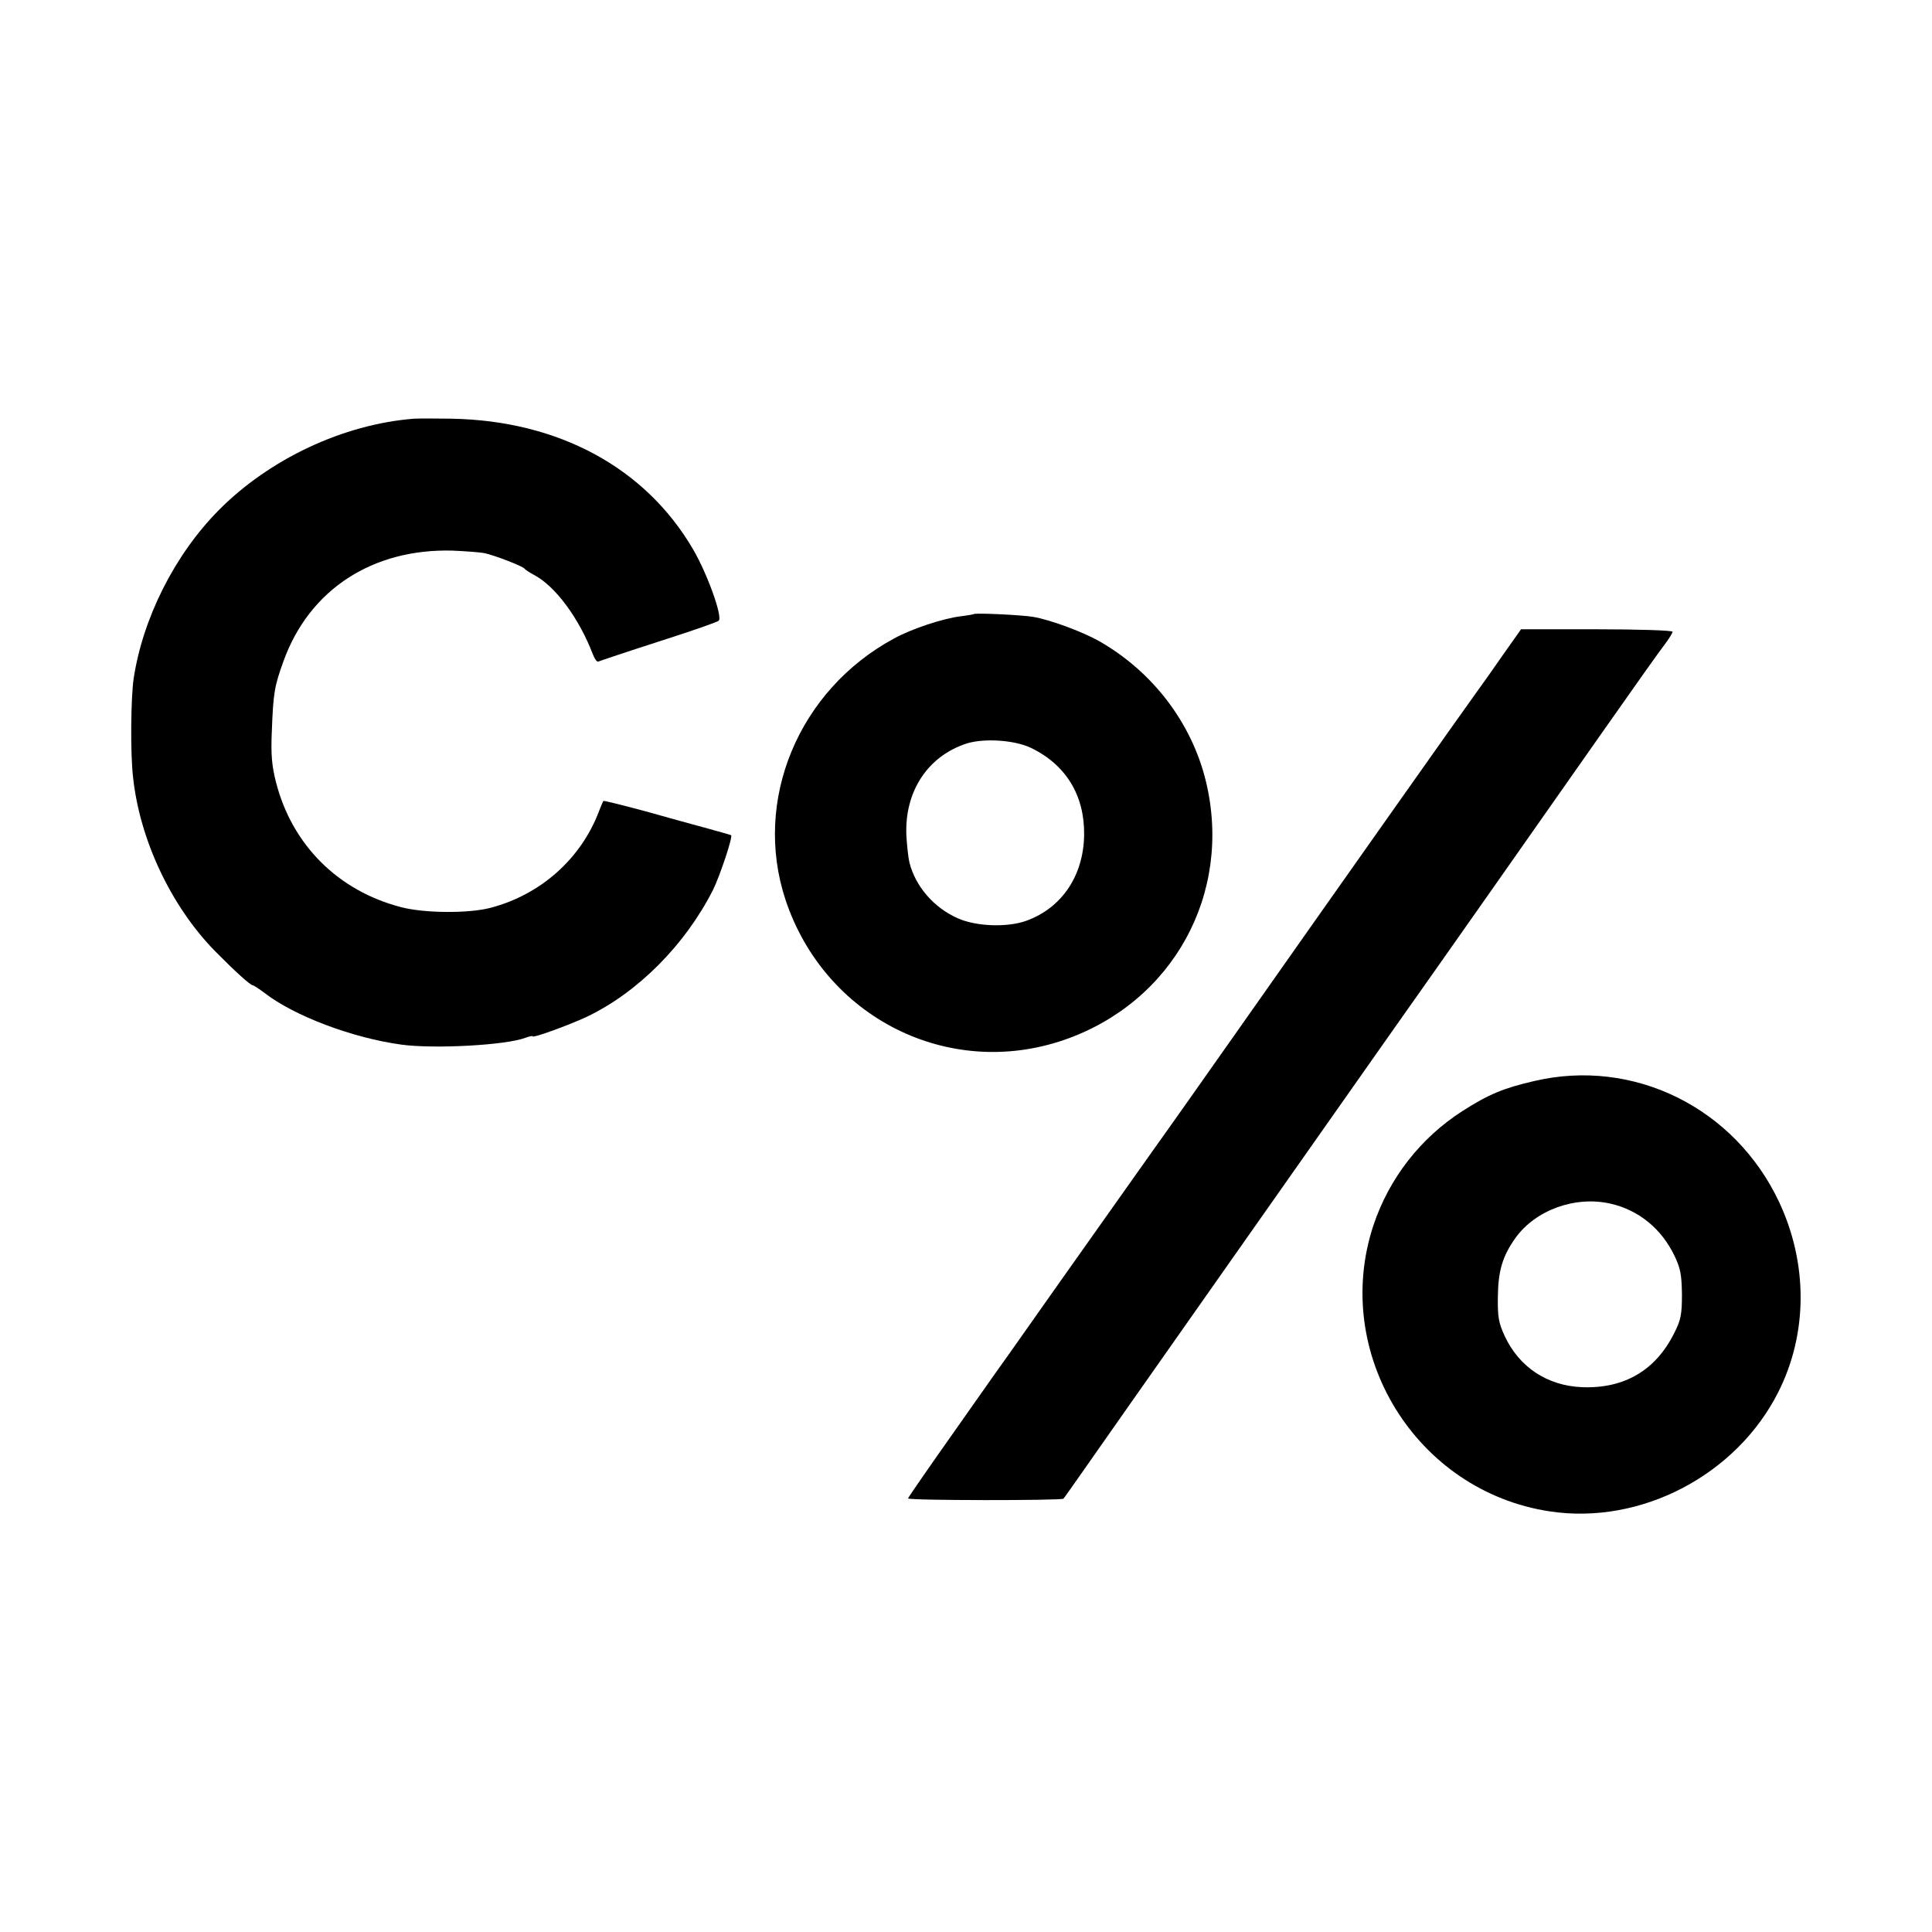
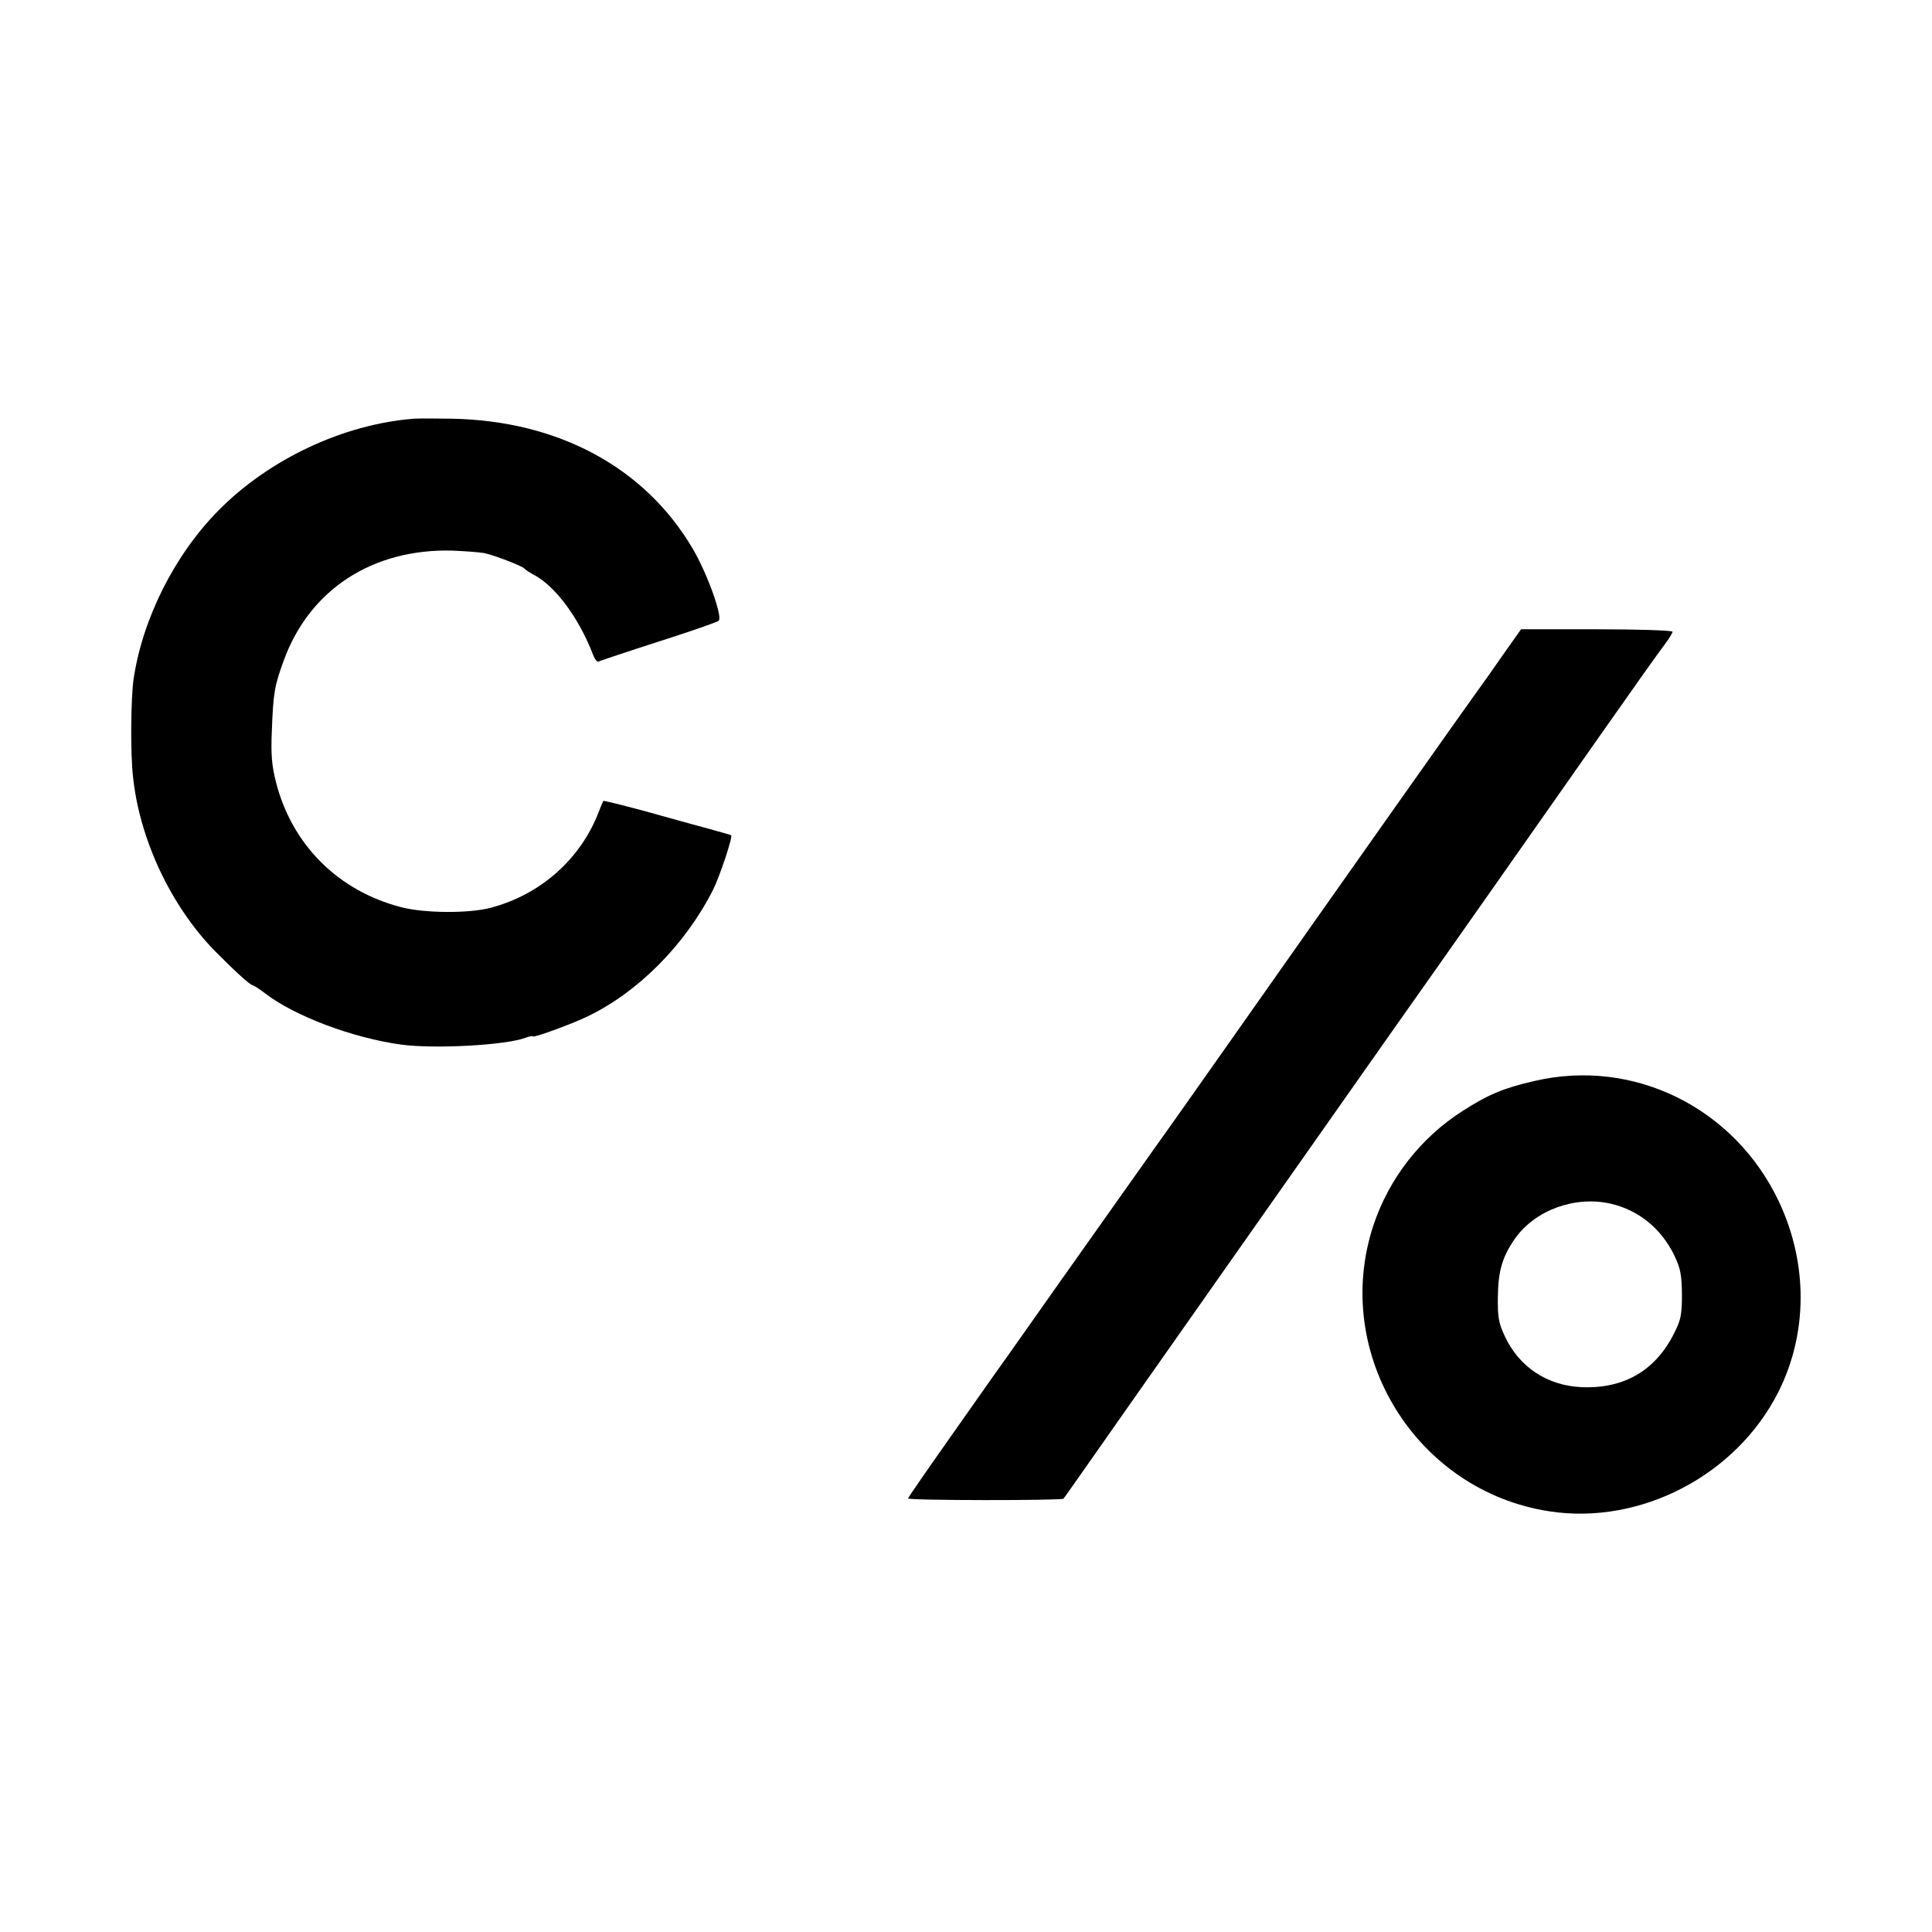
<svg xmlns="http://www.w3.org/2000/svg" version="1.0" width="700pt" height="700pt" viewBox="0 0 700 700" preserveAspectRatio="xMidYMid meet">
  <g transform="translate(0,700) scale(0.1,-0.1)" fill="#000000" stroke="none">
-     <path d="M1500 5483 c-256 -20 -524 -146 -708 -332 -160 -162 -275 -392 -308 -611 -10 -72 -12 -268 -2 -355 24 -227 137 -467 296 -630 70 -71 129 -125 138 -125 3 0 23 -13 43 -28 107 -83 319 -163 496 -187 120 -16 379 -2 449 25 14 5 26 8 26 5 0 -7 132 41 194 70 186 88 358 261 459 460 25 50 73 194 66 199 -2 1 -40 12 -84 24 -44 12 -147 40 -228 63 -82 22 -150 39 -151 37 -1 -2 -9 -19 -16 -38 -65 -171 -210 -301 -392 -349 -79 -21 -239 -20 -324 2 -229 59 -396 226 -454 453 -15 59 -19 99 -15 187 5 134 9 160 42 251 93 259 322 409 613 401 47 -2 99 -6 115 -9 37 -8 138 -47 145 -56 3 -4 18 -14 33 -22 78 -40 165 -157 216 -291 6 -15 14 -26 19 -24 4 2 102 35 217 72 116 37 214 71 219 76 15 14 -41 170 -93 259 -173 296 -488 466 -875 473 -56 1 -117 1 -136 0z" />
-     <path d="M3528 4775 c-1 -1 -23 -5 -48 -8 -64 -8 -176 -45 -240 -80 -347 -187 -513 -587 -394 -947 142 -427 590 -652 1009 -508 394 136 611 529 515 934 -51 214 -194 402 -391 513 -60 33 -175 76 -236 86 -42 7 -209 15 -215 10z m208 -485 c126 -61 194 -172 192 -315 -2 -147 -80 -264 -209 -311 -69 -25 -182 -21 -249 9 -86 38 -153 115 -175 202 -4 17 -9 61 -11 98 -7 159 77 287 218 333 63 20 174 13 234 -16z" />
+     <path d="M1500 5483 c-256 -20 -524 -146 -708 -332 -160 -162 -275 -392 -308 -611 -10 -72 -12 -268 -2 -355 24 -227 137 -467 296 -630 70 -71 129 -125 138 -125 3 0 23 -13 43 -28 107 -83 319 -163 496 -187 120 -16 379 -2 449 25 14 5 26 8 26 5 0 -7 132 41 194 70 186 88 358 261 459 460 25 50 73 194 66 199 -2 1 -40 12 -84 24 -44 12 -147 40 -228 63 -82 22 -150 39 -151 37 -1 -2 -9 -19 -16 -38 -65 -171 -210 -301 -392 -349 -79 -21 -239 -20 -324 2 -229 59 -396 226 -454 453 -15 59 -19 99 -15 187 5 134 9 160 42 251 93 259 322 409 613 401 47 -2 99 -6 115 -9 37 -8 138 -47 145 -56 3 -4 18 -14 33 -22 78 -40 165 -157 216 -291 6 -15 14 -26 19 -24 4 2 102 35 217 72 116 37 214 71 219 76 15 14 -41 170 -93 259 -173 296 -488 466 -875 473 -56 1 -117 1 -136 0" />
    <path d="M5446 4628 c-35 -51 -78 -111 -94 -133 -31 -42 -507 -716 -898 -1272 -88 -125 -214 -304 -280 -396 -260 -367 -463 -654 -514 -727 -6 -8 -92 -129 -190 -269 -99 -140 -180 -257 -180 -260 0 -8 556 -8 563 -1 3 3 31 43 64 90 68 98 988 1406 1135 1615 158 223 525 746 748 1064 113 161 217 308 233 328 15 20 27 40 27 44 0 5 -124 9 -275 9 l-274 0 -65 -92z" />
    <path d="M5558 3083 c-109 -25 -165 -48 -260 -109 -151 -97 -265 -243 -322 -414 -153 -464 155 -963 639 -1036 330 -50 676 131 828 432 107 212 108 465 3 689 -161 342 -528 523 -888 438z m277 -444 c102 -23 185 -91 232 -189 22 -46 26 -69 27 -140 0 -73 -4 -93 -28 -140 -67 -135 -181 -202 -334 -196 -126 5 -228 73 -280 185 -22 47 -26 69 -25 141 1 96 17 149 64 215 73 101 216 153 344 124z" />
  </g>
</svg>